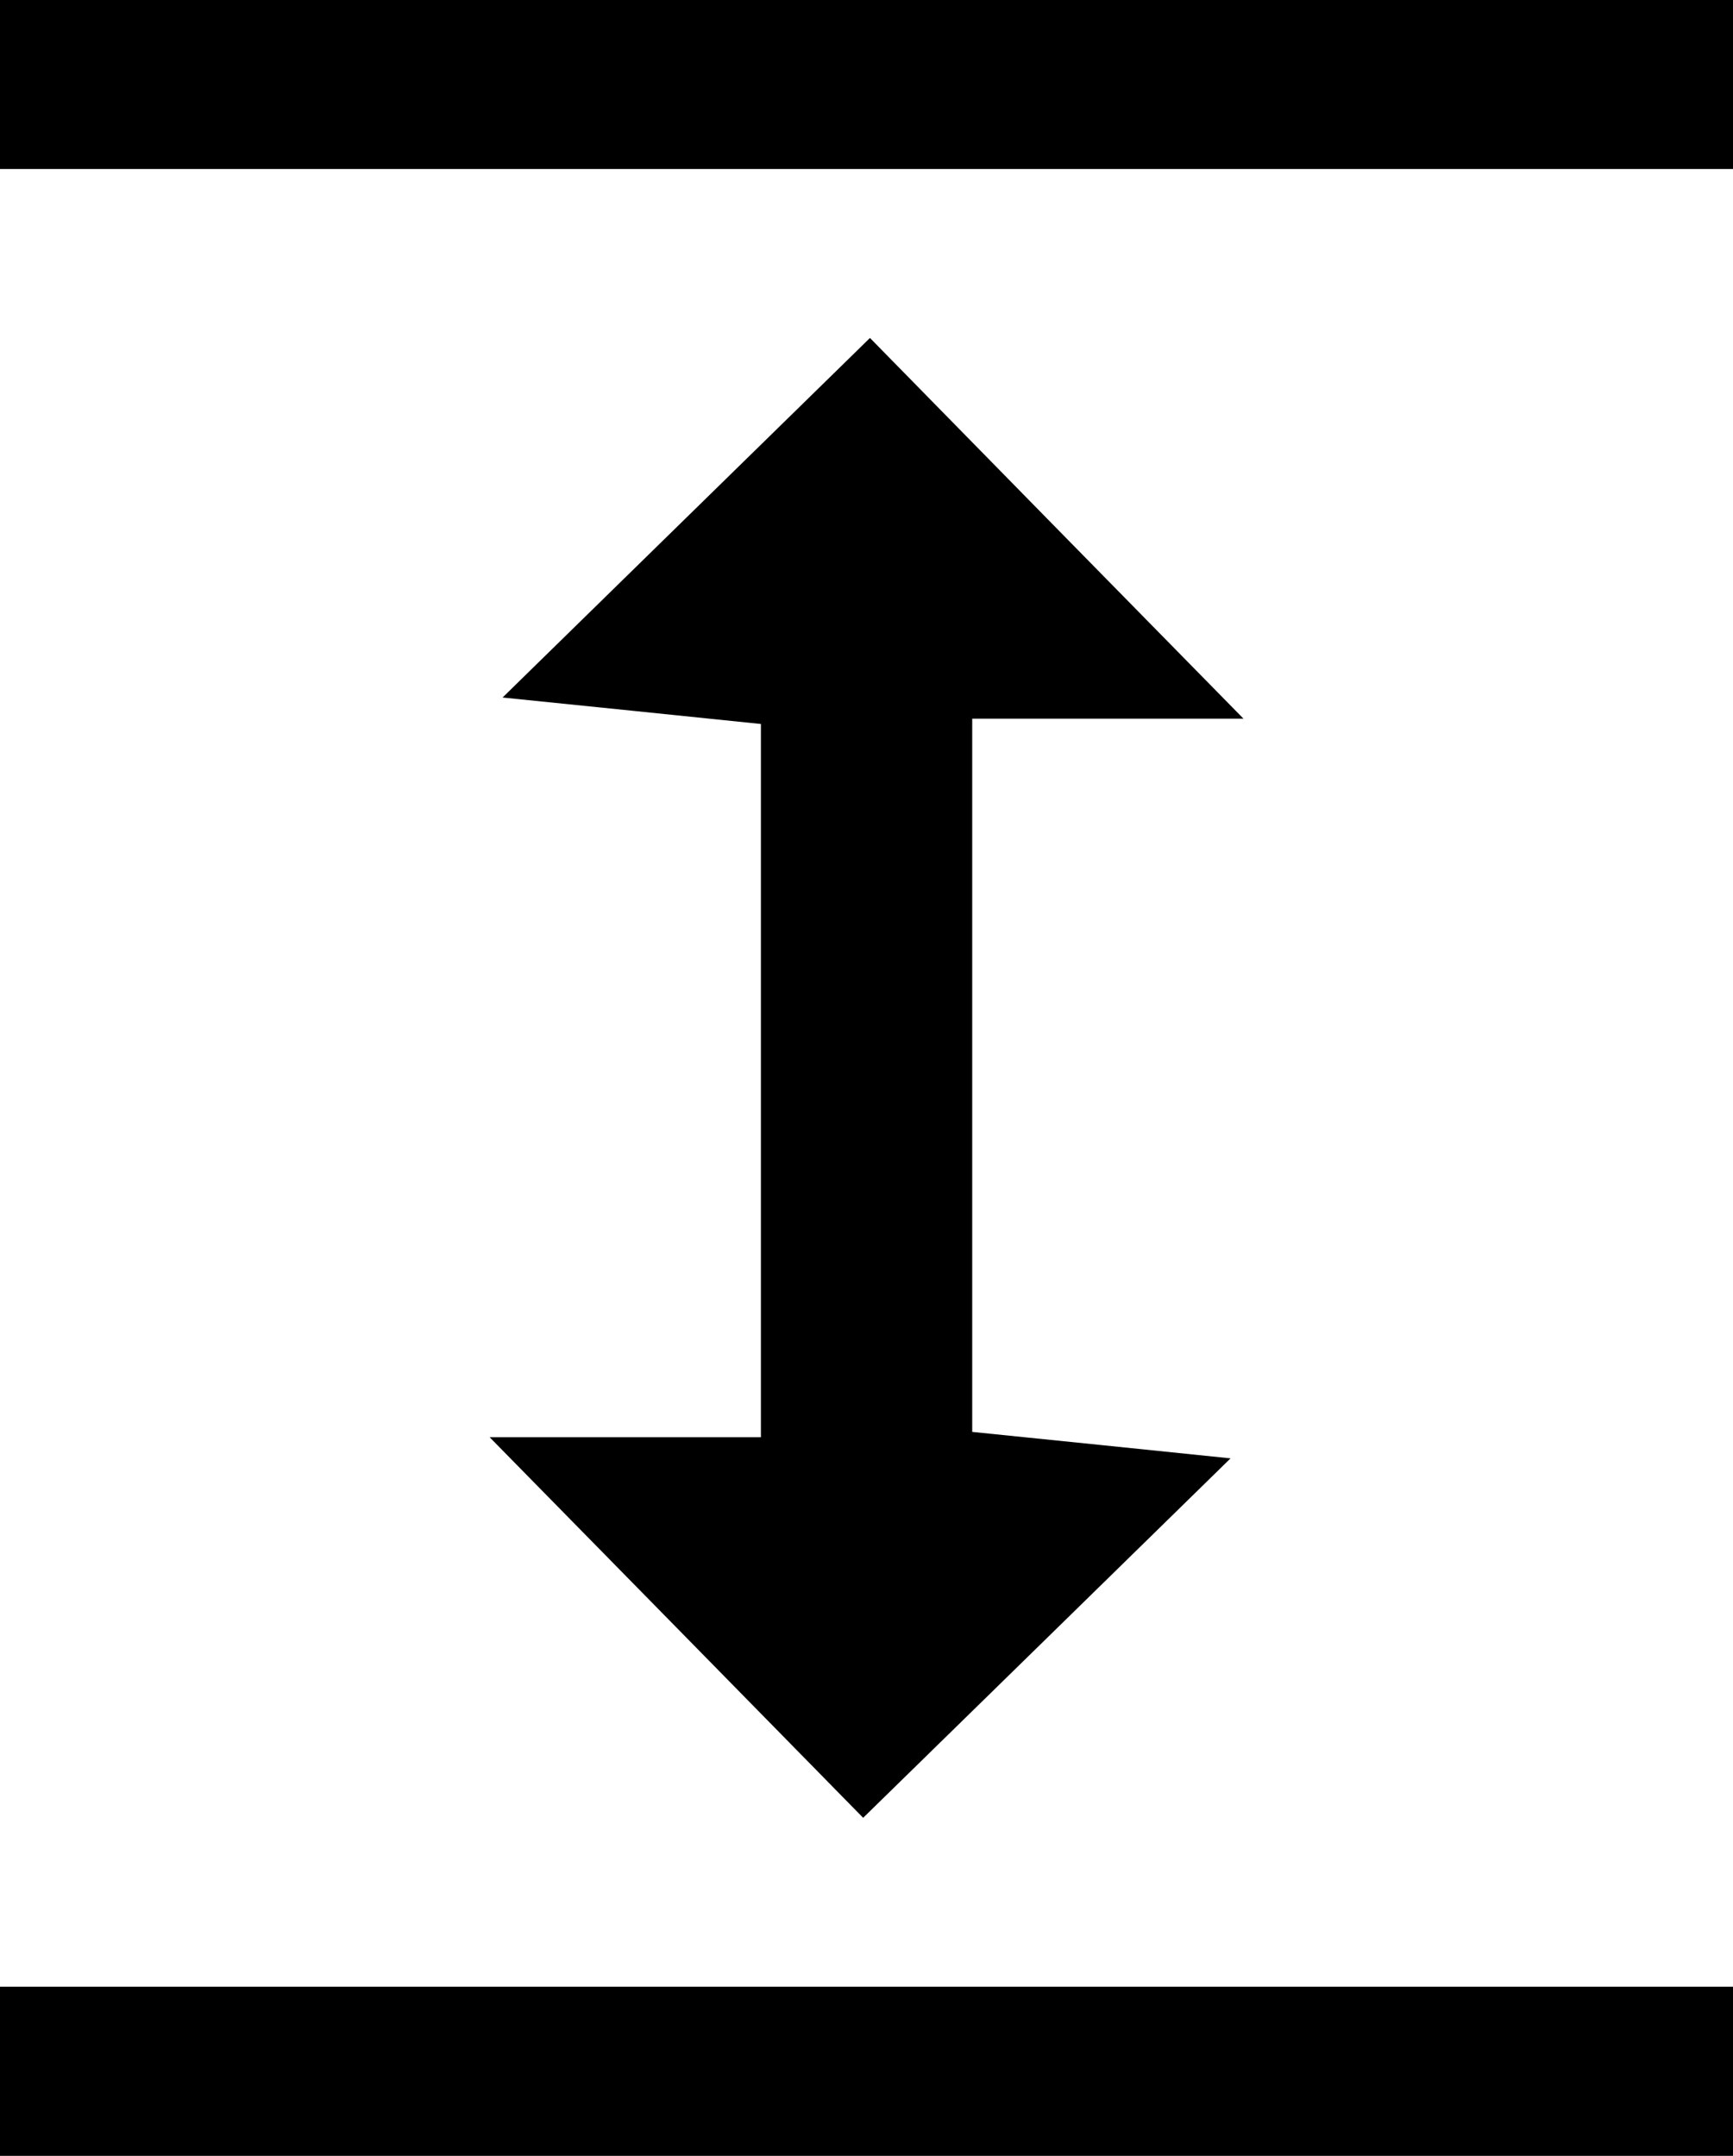
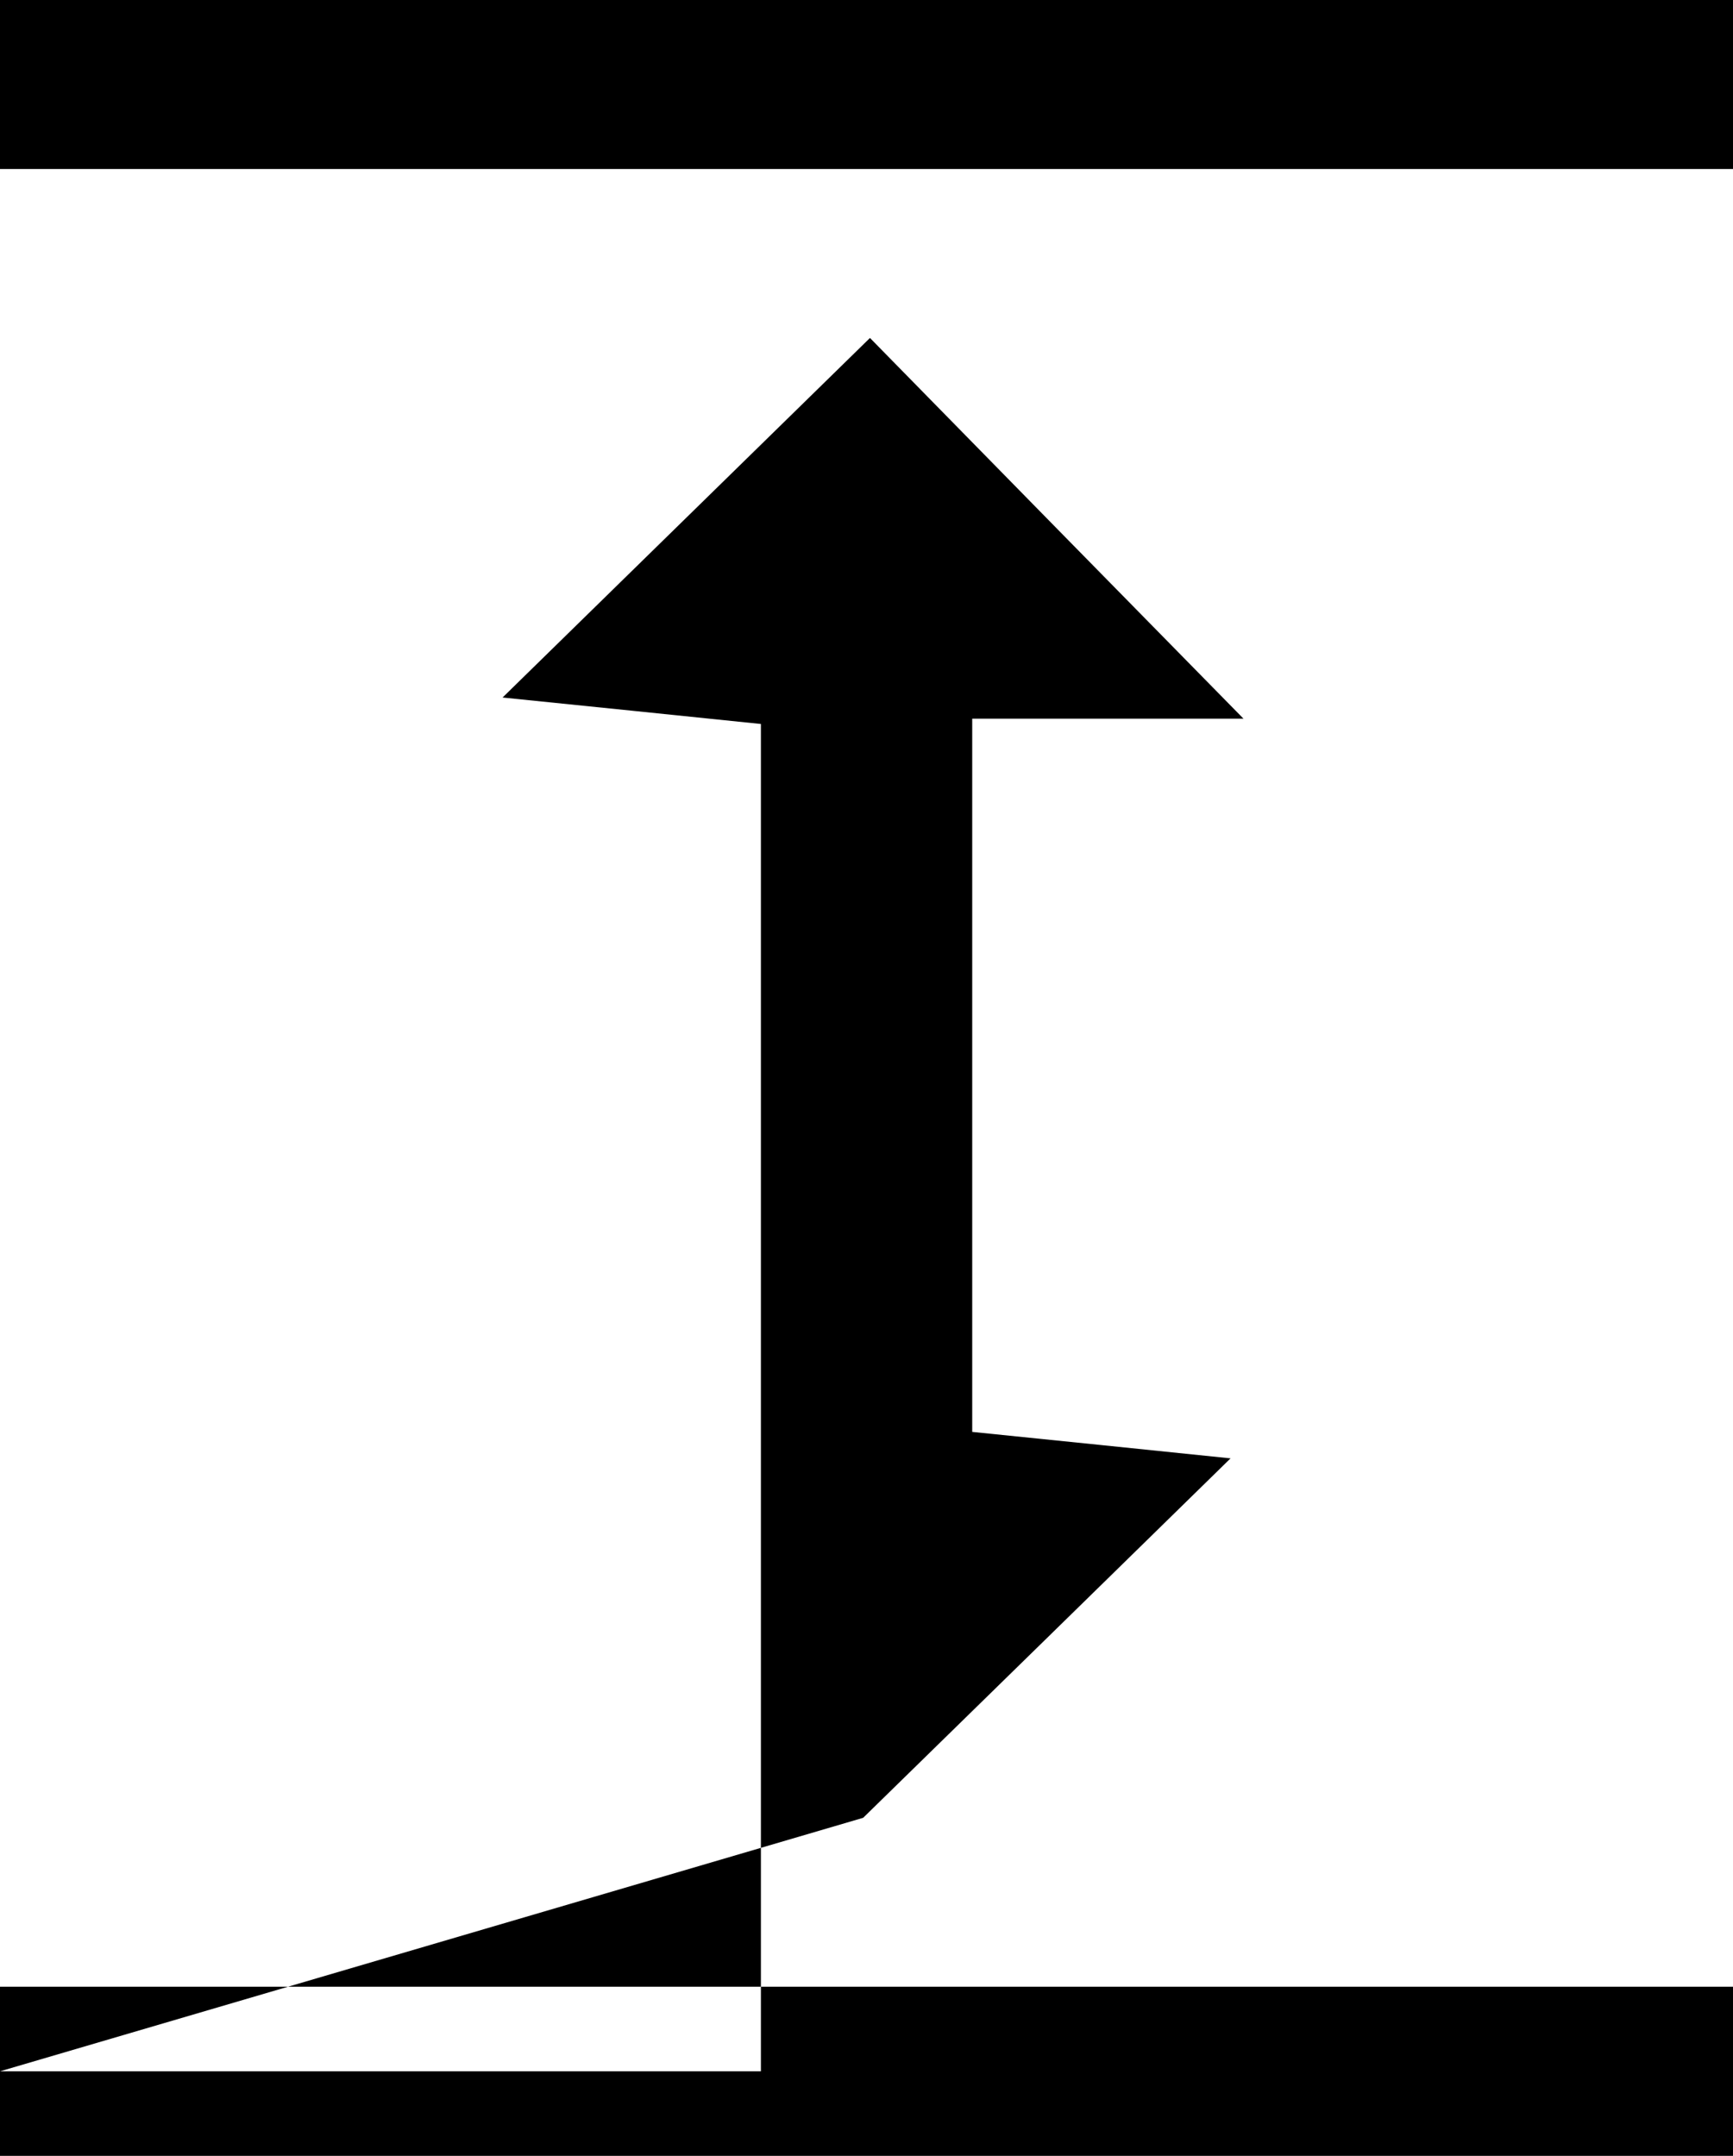
<svg xmlns="http://www.w3.org/2000/svg" xmlns:ns1="http://sodipodi.sourceforge.net/DTD/sodipodi-0.dtd" xmlns:ns2="http://www.inkscape.org/namespaces/inkscape" version="1.1" id="svg1" width="15" height="18.659" viewBox="0 0 15 18.659" ns1:docname="android-maximise.svg" ns2:version="1.3.2 (091e20e, 2023-11-25, custom)">
  <defs id="defs1" />
  <ns1:namedview id="namedview1" pagecolor="#ffffff" bordercolor="#000000" borderopacity="0.25" ns2:showpageshadow="2" ns2:pageopacity="0.0" ns2:pagecheckerboard="0" ns2:deskcolor="#d1d1d1" ns2:zoom="9.9634146" ns2:cx="41" ns2:cy="40.799266" ns2:window-width="2880" ns2:window-height="1514" ns2:window-x="2869" ns2:window-y="-11" ns2:window-maximized="1" ns2:current-layer="g1" />
  <g ns2:groupmode="layer" ns2:label="Image" id="g1" transform="translate(-0.011,-0.177)">
-     <path style="fill:#000000;stroke-width:0.549" d="M 0.011,18.104 V 17.372 H 7.511 15.011 V 18.104 18.836 H 7.511 0.011 Z M 5.866,14.263 4.249,12.616 H 5.423 6.597 V 9.53 6.443 L 5.479,6.328 4.361,6.214 5.951,4.658 7.541,3.102 9.157,4.75 10.774,6.397 H 9.6 8.426 V 9.483 12.57 L 9.544,12.684 10.662,12.799 9.072,14.355 7.482,15.91 Z M 0.011,0.909 V 0.177 H 7.511 15.011 V 0.909 1.64 H 7.511 0.011 Z" id="path3" />
+     <path style="fill:#000000;stroke-width:0.549" d="M 0.011,18.104 V 17.372 H 7.511 15.011 V 18.104 18.836 H 7.511 0.011 Z H 5.423 6.597 V 9.53 6.443 L 5.479,6.328 4.361,6.214 5.951,4.658 7.541,3.102 9.157,4.75 10.774,6.397 H 9.6 8.426 V 9.483 12.57 L 9.544,12.684 10.662,12.799 9.072,14.355 7.482,15.91 Z M 0.011,0.909 V 0.177 H 7.511 15.011 V 0.909 1.64 H 7.511 0.011 Z" id="path3" />
  </g>
</svg>